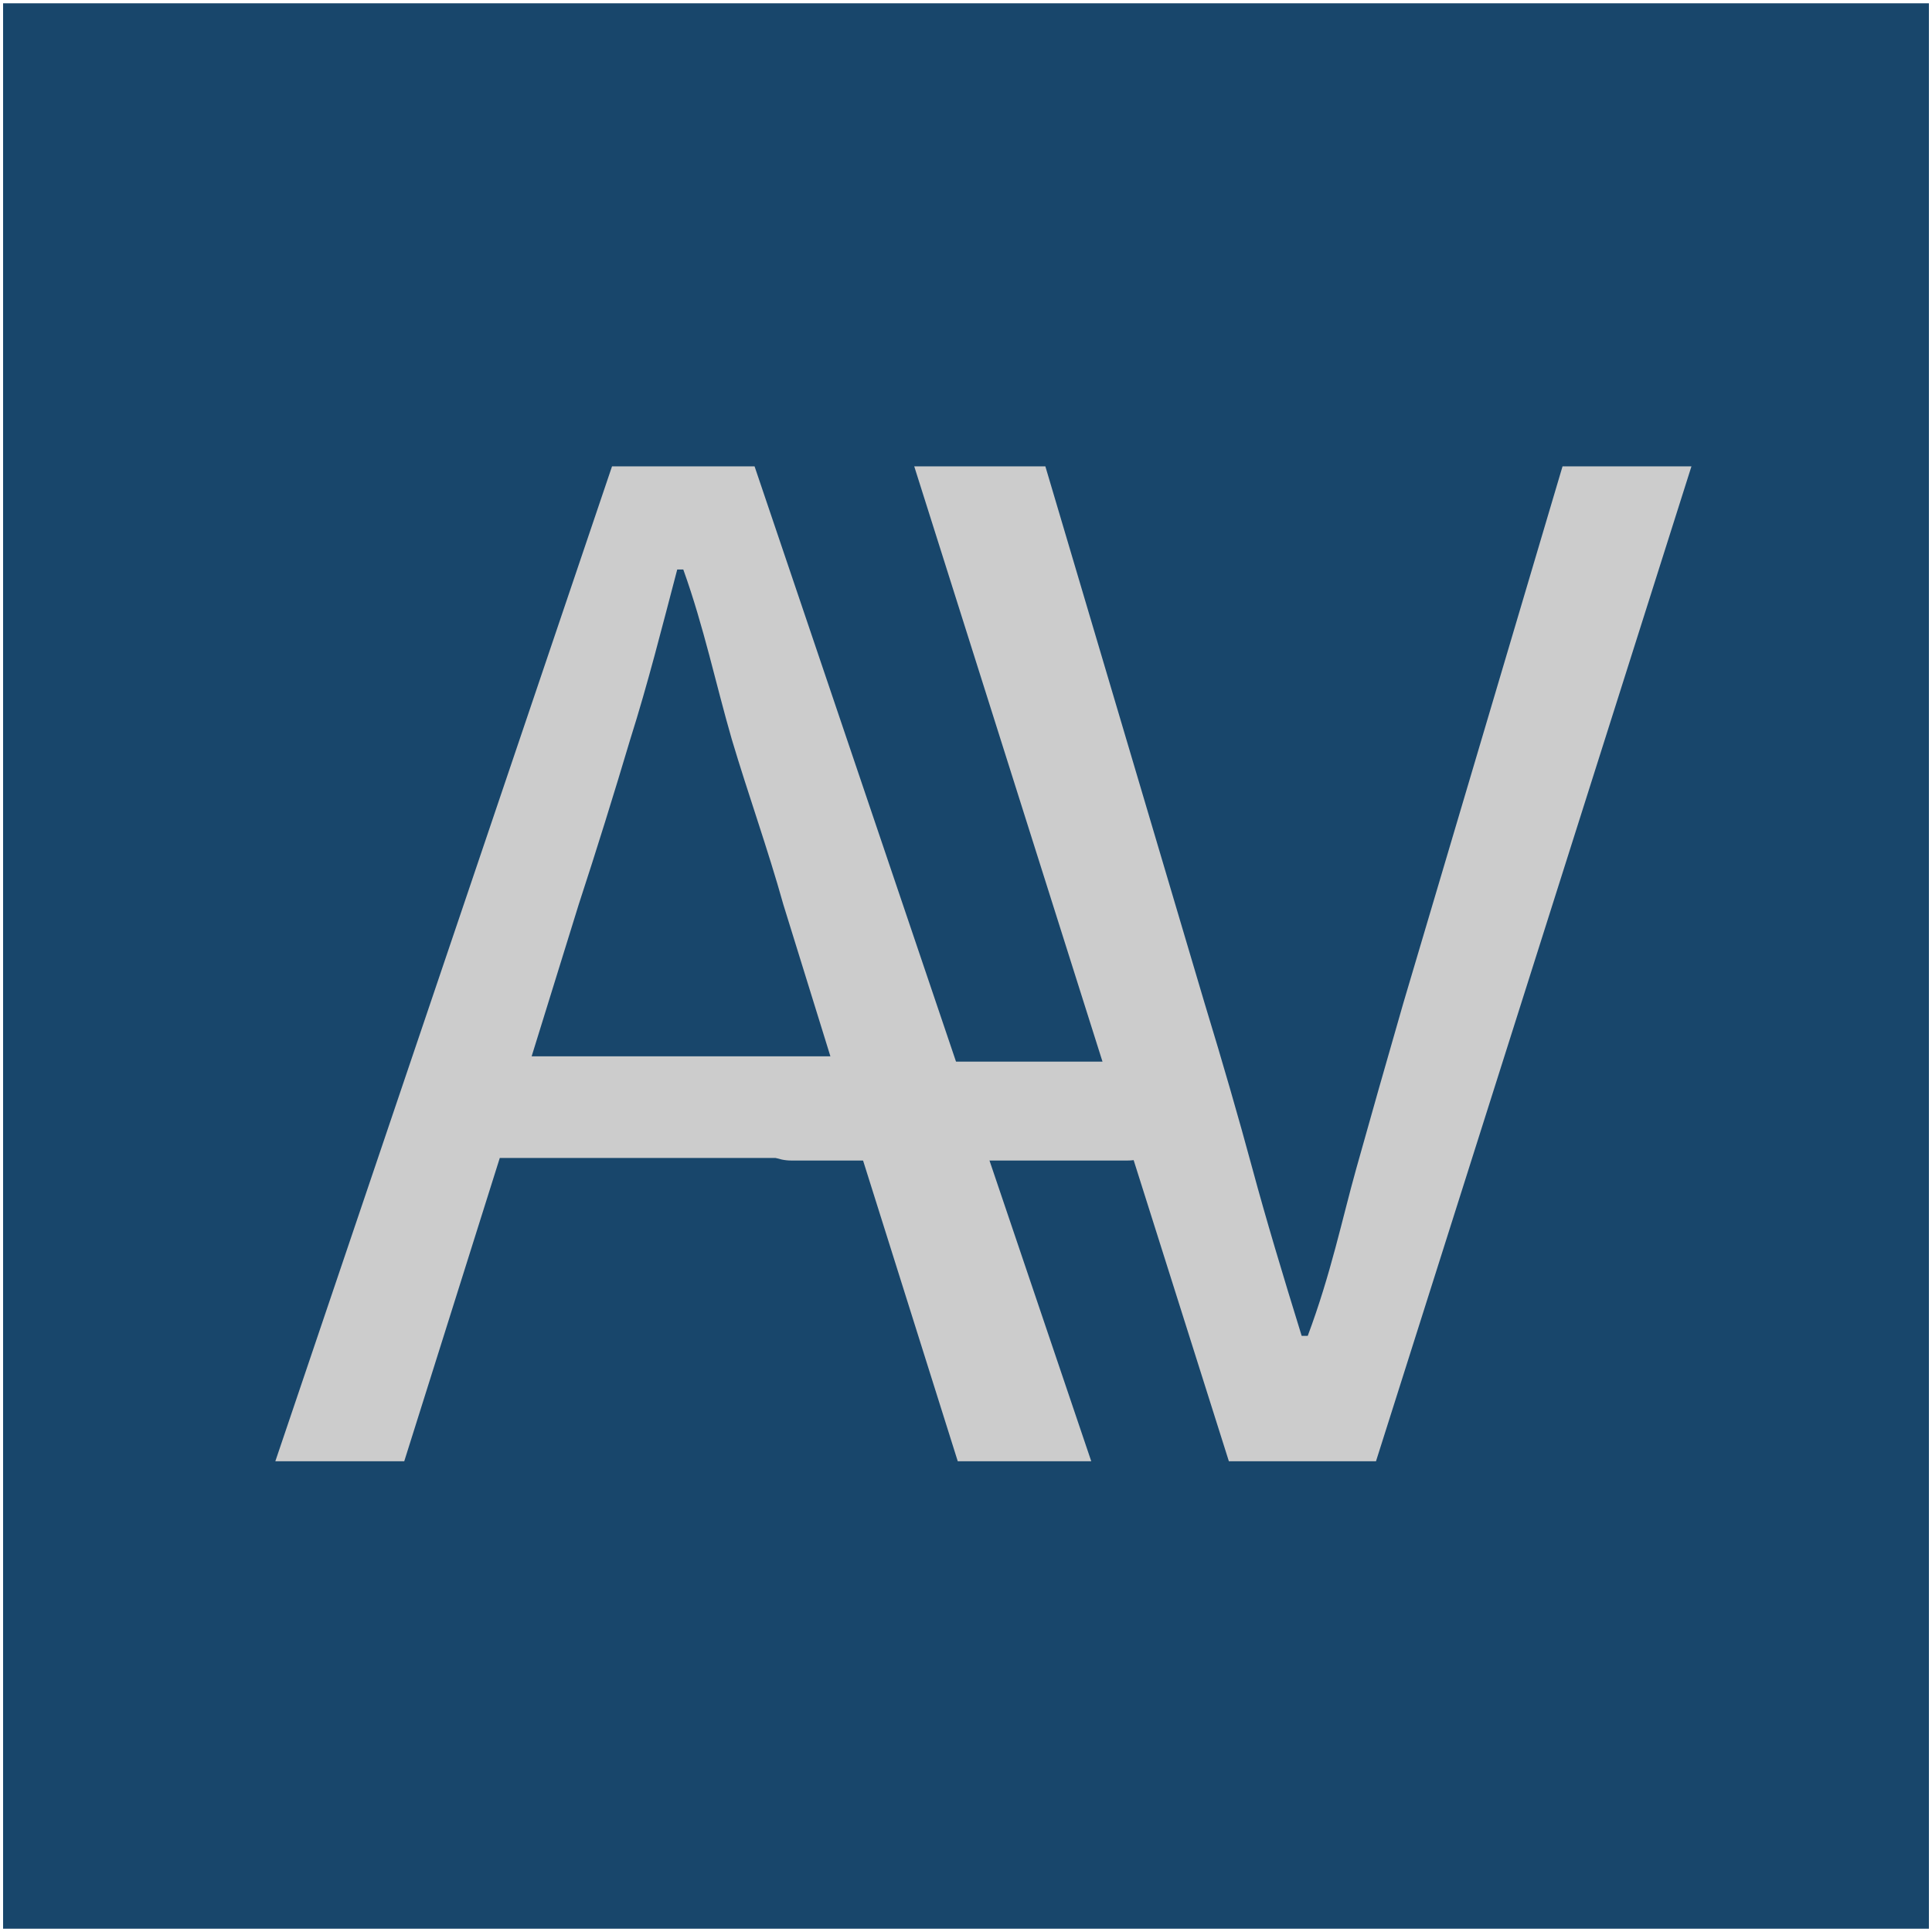
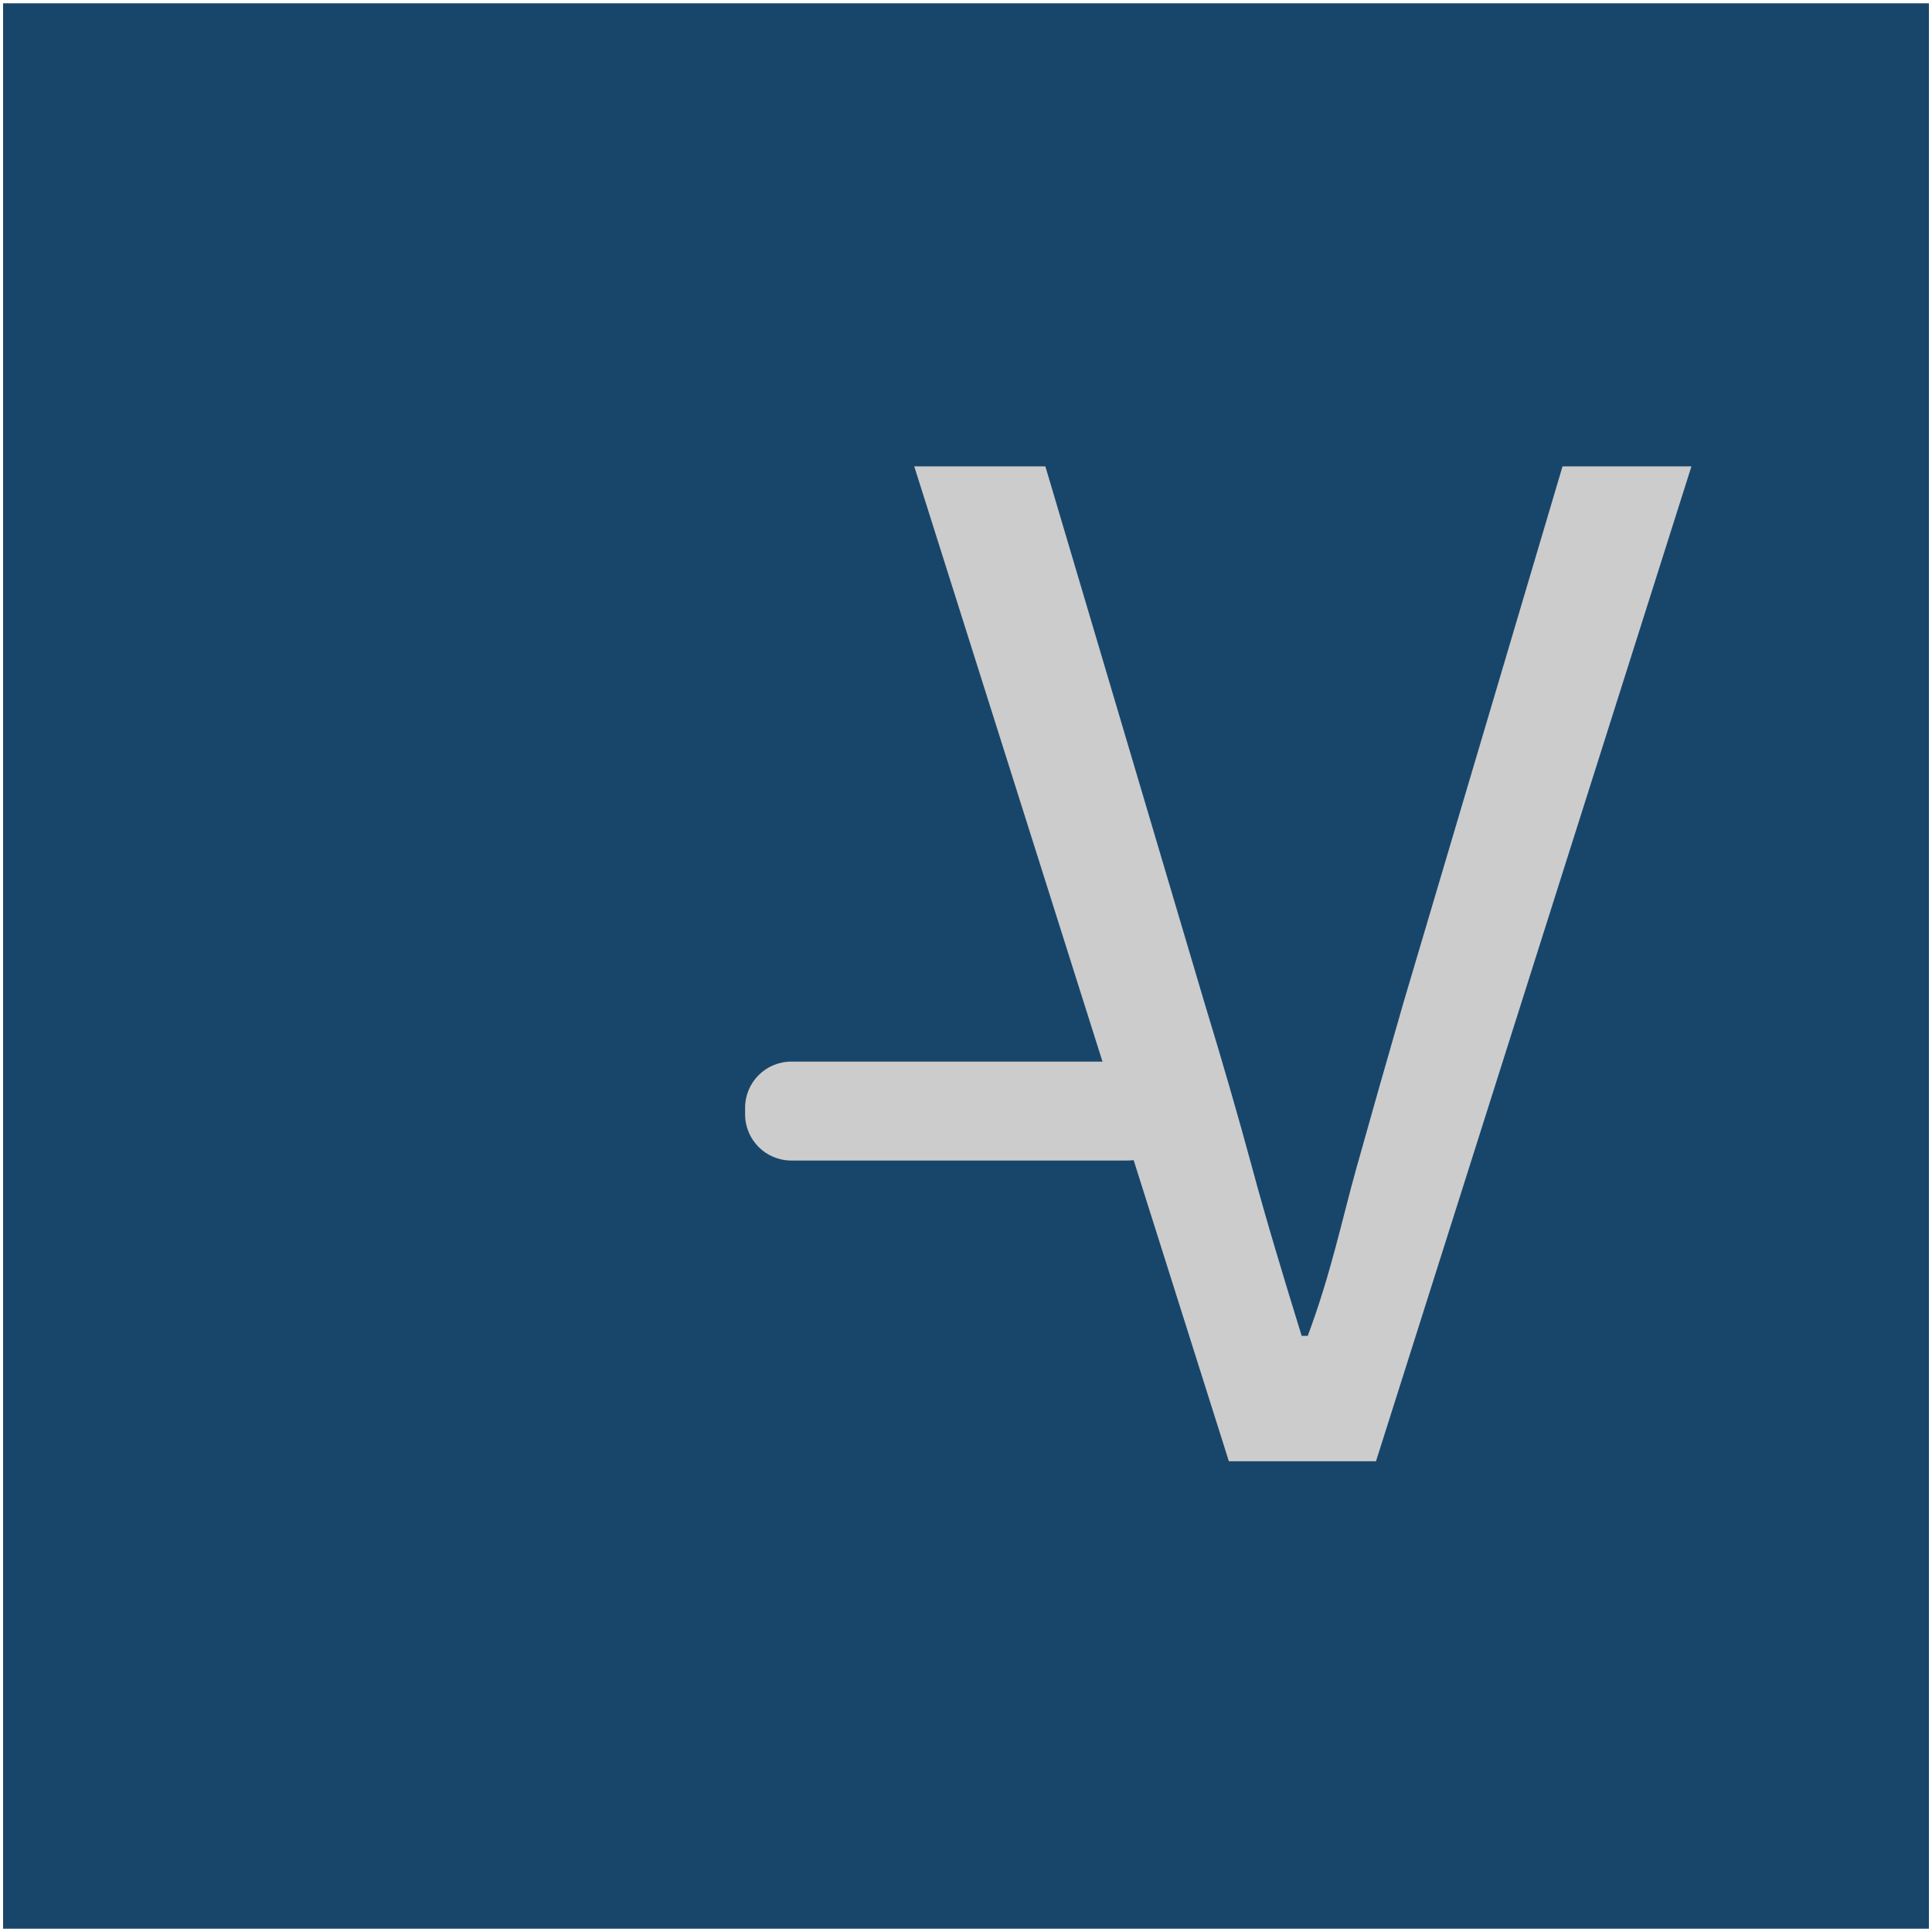
<svg xmlns="http://www.w3.org/2000/svg" version="1.1" width="1000" height="1000">
  <style>
    #light-icon {
      display: inline;
    }
    #dark-icon {
      display: none;
    }

    @media (prefers-color-scheme: dark) {
      #light-icon {
        display: none;
      }
      #dark-icon {
        display: inline;
      }
    }
  </style>
  <g id="light-icon">
    <svg version="1.1" width="1000" height="1000">
      <g>
        <g transform="matrix(3.413,0,0,3.413,0,0)">
          <svg version="1.1" width="293px" height="293px">
            <svg width="293px" height="293px">
              <path fill-rule="evenodd" fill="rgb(24, 70, 107)" d="M0.469,0.500 L292.530,0.500 L292.530,292.499 L0.469,292.499 L0.469,0.500 Z" />
-               <path fill-rule="evenodd" fill="rgb(204, 204, 204)" d="M95.575,112.14 C98.26,103.659 100.405,95.109 102.705,86.369 L103.625,86.369 C106.76,95.109 108.530,103.659 110.985,112.14 C113.436,120.373 116.45,128.768 118.805,137.199 L125.935,160.199 L80.625,160.199 L87.755,137.199 C90.515,128.768 93.120,120.373 95.575,112.14 ZM61.305,221.609 L75.795,175.609 L130.765,175.609 L145.25,221.609 L165.495,221.609 L114.435,70.729 L92.815,70.729 L41.755,221.609 L61.305,221.609 Z" />
              <path fill-rule="evenodd" fill="rgb(204, 204, 204)" d="M120.0,160.999 L170.999,160.999 C174.865,160.999 178.0,164.134 178.0,167.999 L178.0,169.0 C178.0,172.865 174.865,176.0 170.999,176.0 L120.0,176.0 C116.134,176.0 112.999,172.865 112.999,169.0 L112.999,167.999 C112.999,164.134 116.134,160.999 120.0,160.999 Z" />
              <path fill-rule="evenodd" fill="rgb(204, 204, 204)" d="M208.675,221.609 L256.515,70.729 L236.965,70.729 L212.815,152.149 C210.206,161.198 207.830,169.554 205.685,177.219 C203.536,184.888 201.85,193.168 198.325,202.59 L197.405,202.59 C194.490,193.168 192.0,184.888 189.930,177.219 C187.860,169.554 185.445,161.198 182.685,152.149 L158.535,70.729 L138.65,70.729 L186.365,221.609 L208.675,221.609 Z" />
            </svg>
          </svg>
        </g>
      </g>
    </svg>
  </g>
  <g id="dark-icon">
    <svg version="1.1" width="1000" height="1000">
      <g>
-         <rect width="1000" height="1000" fill="#18466b" />
        <g transform="matrix(3.413,0,0,3.413,0,0)">
          <svg version="1.1" width="293px" height="293px">
            <svg width="293px" height="293px">
-               <path fill-rule="evenodd" fill="rgb(24, 70, 107)" d="M0.469,0.500 L292.530,0.500 L292.530,292.499 L0.469,292.499 L0.469,0.500 Z" />
              <path fill-rule="evenodd" fill="rgb(204, 204, 204)" d="M95.575,112.14 C98.26,103.659 100.405,95.109 102.705,86.369 L103.625,86.369 C106.76,95.109 108.530,103.659 110.985,112.14 C113.436,120.373 116.45,128.768 118.805,137.199 L125.935,160.199 L80.625,160.199 L87.755,137.199 C90.515,128.768 93.120,120.373 95.575,112.14 ZM61.305,221.609 L75.795,175.609 L130.765,175.609 L145.25,221.609 L165.495,221.609 L114.435,70.729 L92.815,70.729 L41.755,221.609 L61.305,221.609 Z" />
              <path fill-rule="evenodd" fill="rgb(204, 204, 204)" d="M120.0,160.999 L170.999,160.999 C174.865,160.999 178.0,164.134 178.0,167.999 L178.0,169.0 C178.0,172.865 174.865,176.0 170.999,176.0 L120.0,176.0 C116.134,176.0 112.999,172.865 112.999,169.0 L112.999,167.999 C112.999,164.134 116.134,160.999 120.0,160.999 Z" />
-               <path fill-rule="evenodd" fill="rgb(204, 204, 204)" d="M208.675,221.609 L256.515,70.729 L236.965,70.729 L212.815,152.149 C210.206,161.198 207.830,169.554 205.685,177.219 C203.536,184.888 201.85,193.168 198.325,202.59 L197.405,202.59 C194.490,193.168 192.0,184.888 189.930,177.219 C187.860,169.554 185.445,161.198 182.685,152.149 L158.535,70.729 L138.65,70.729 L186.365,221.609 L208.675,221.609 Z" />
            </svg>
          </svg>
        </g>
      </g>
    </svg>
  </g>
</svg>